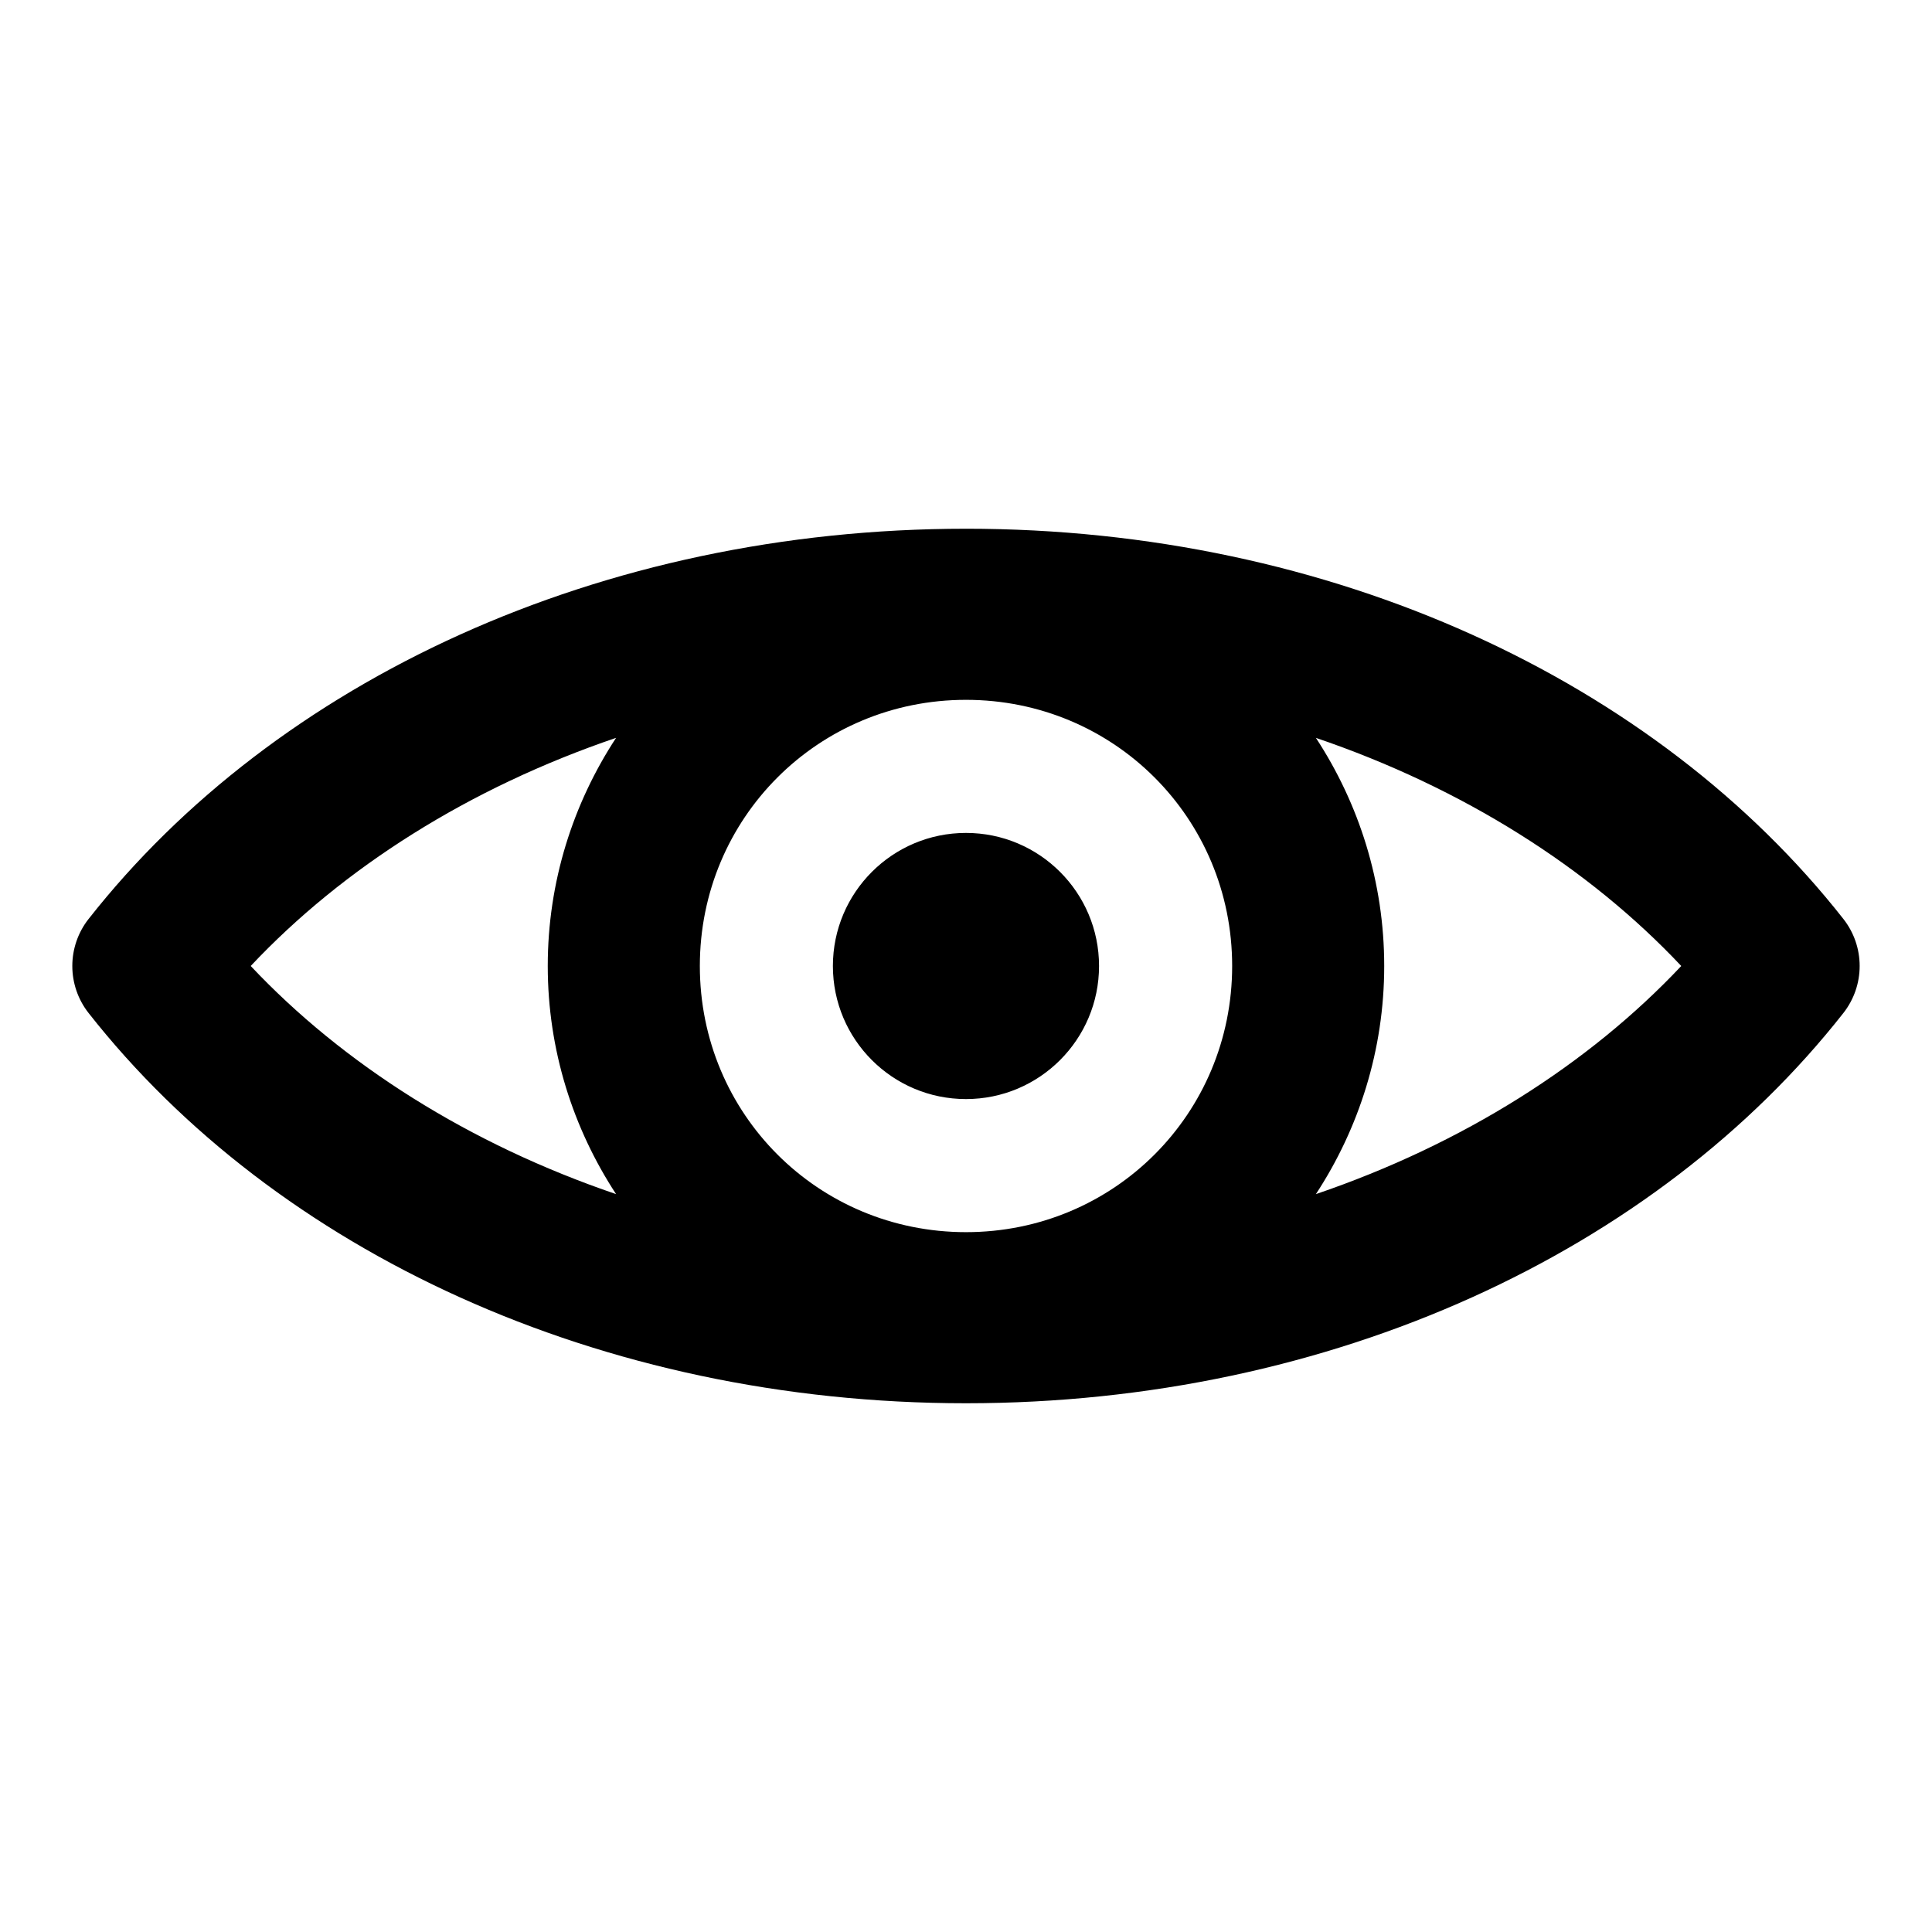
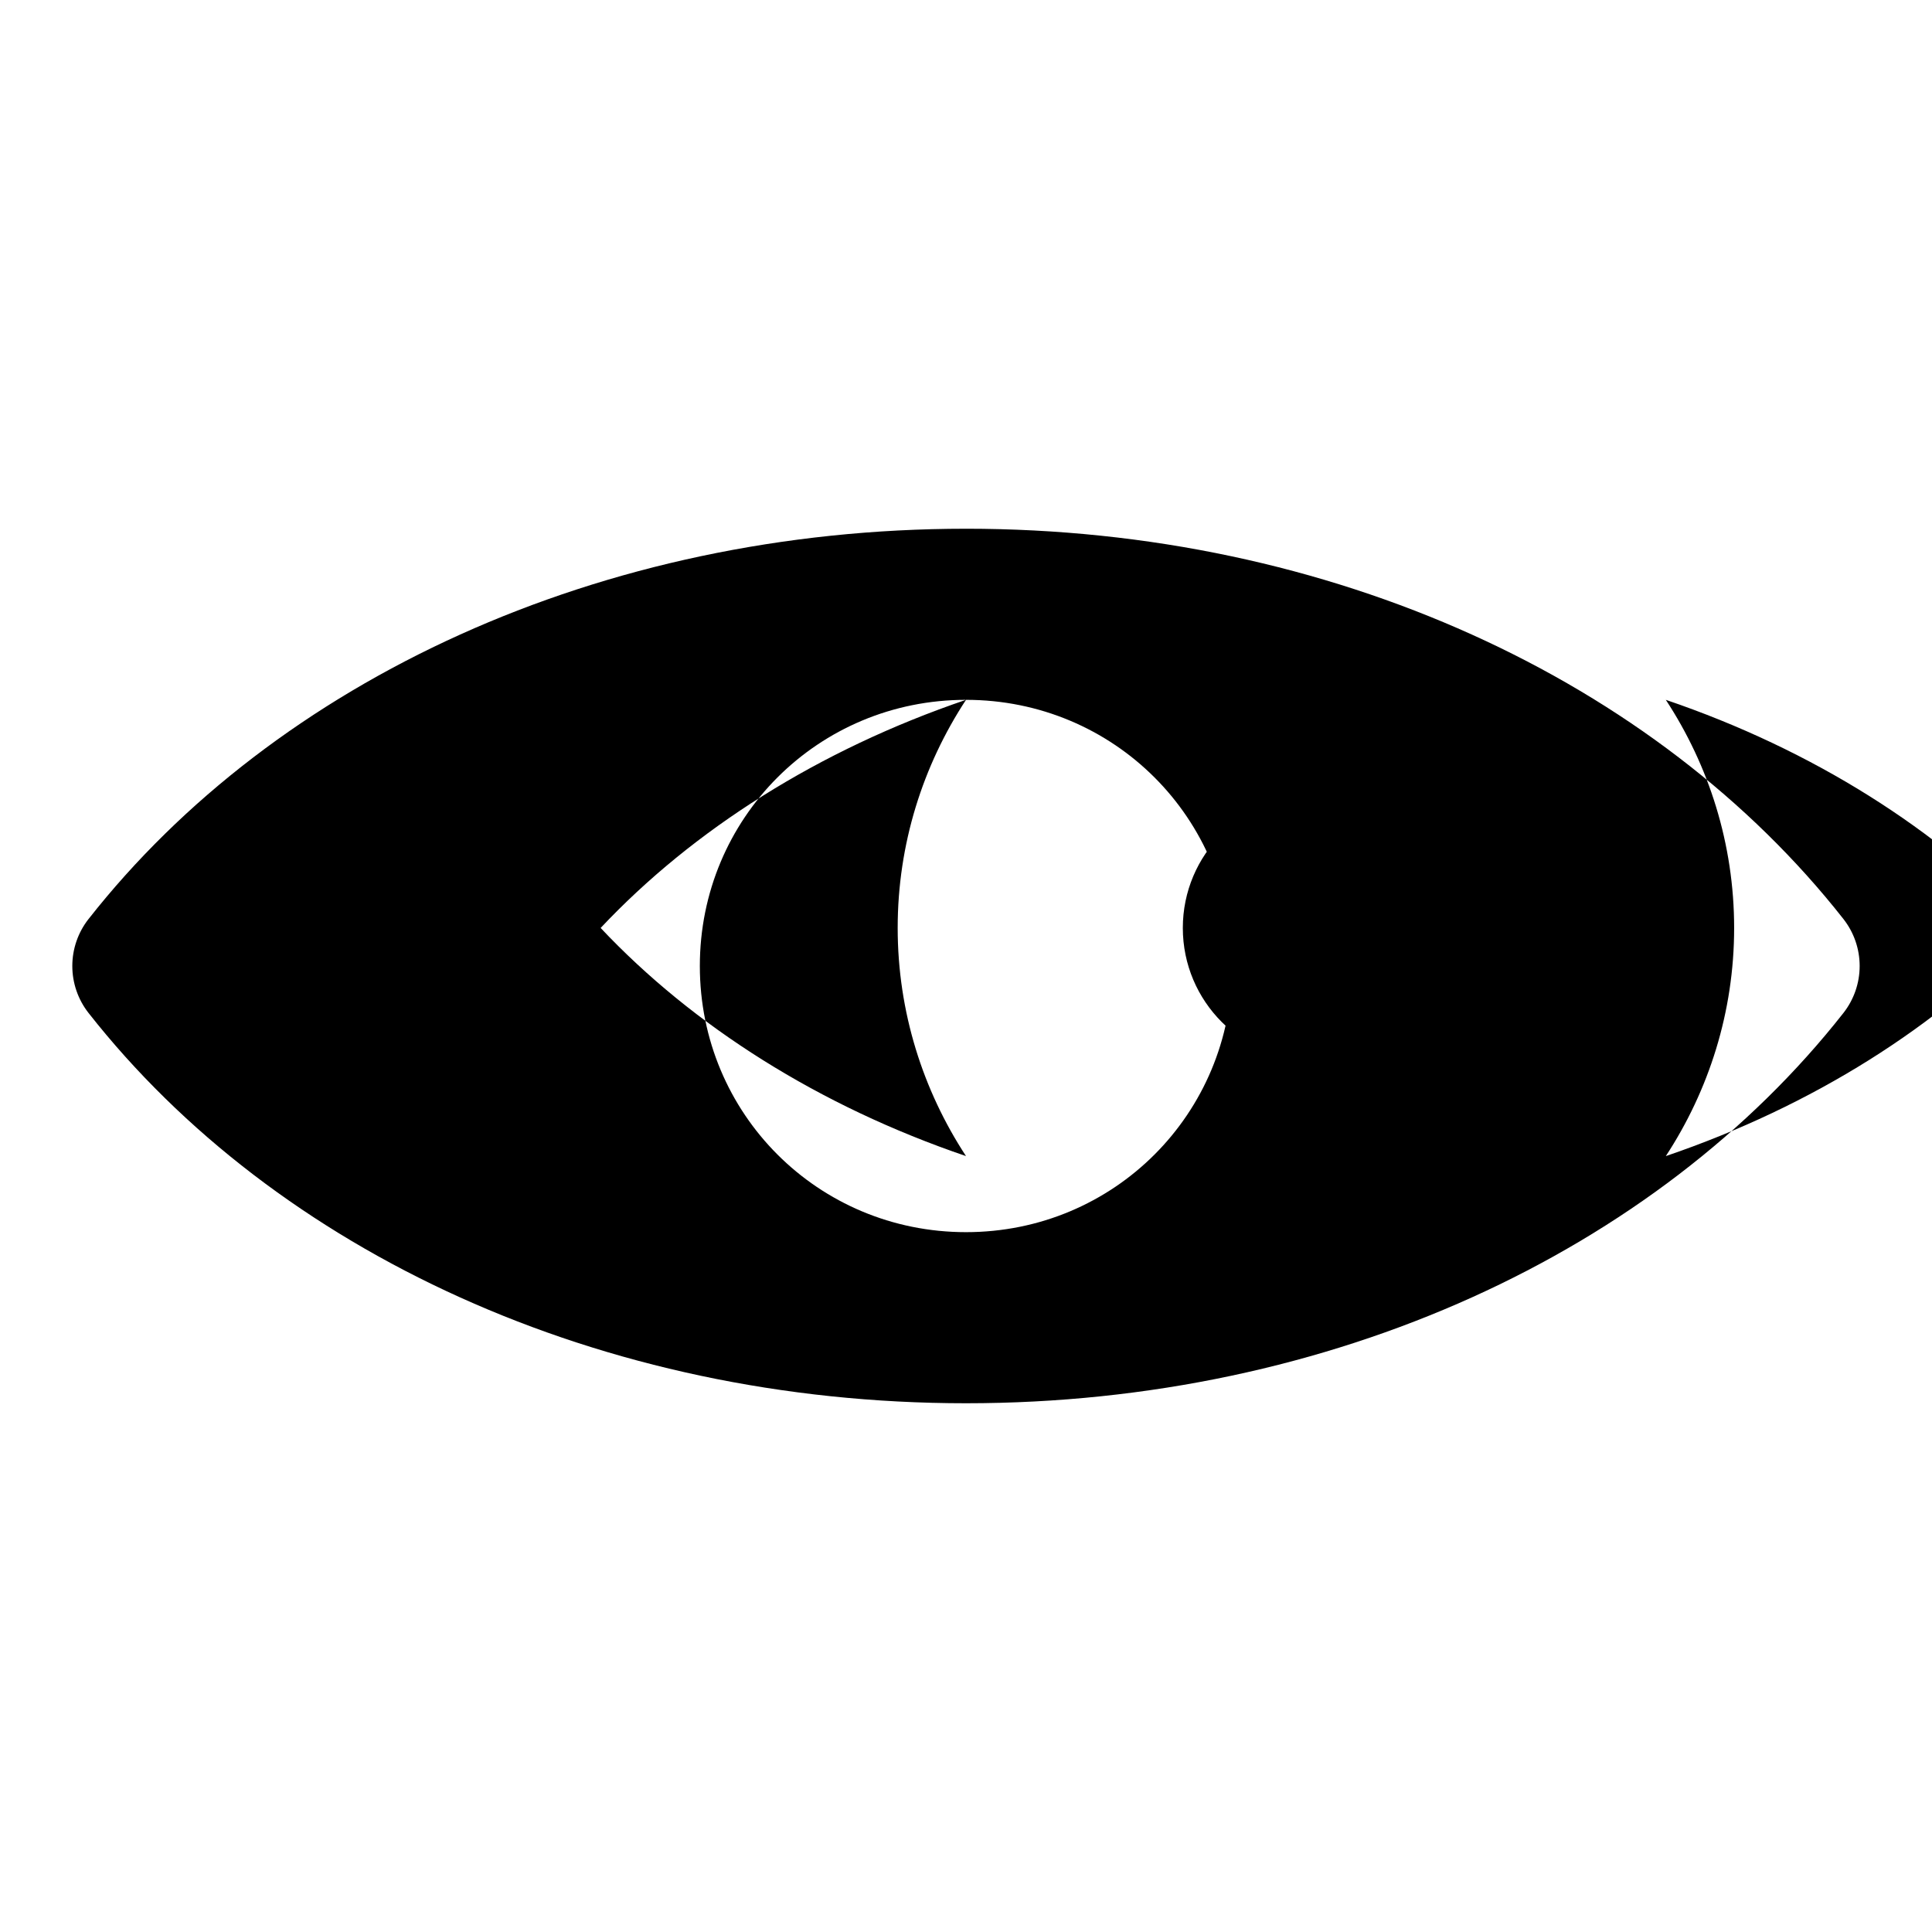
<svg xmlns="http://www.w3.org/2000/svg" fill="#000000" width="800px" height="800px" version="1.1" viewBox="144 144 512 512">
-   <path d="m400 284.12c-97.008 0-182.93 40.293-232.54 103.44h-0.004c-2.781 3.547-4.293 7.926-4.293 12.438s1.512 8.891 4.293 12.438c49.613 63.145 135.53 103.44 232.54 103.44 97.008 0 182.93-40.293 232.54-103.44 2.781-3.551 4.293-7.93 4.293-12.438 0-4.512-1.512-8.891-4.293-12.441-49.613-63.145-135.53-103.44-232.54-103.44zm0 45.344c39.191 0 70.535 31.34 70.535 70.535 0 39.191-31.34 70.535-70.535 70.535-39.191 0-70.535-31.34-70.535-70.535 0-39.191 31.34-70.535 70.535-70.535zm-92.734 10.078c-11.414 17.414-18.105 38.18-18.105 60.453 0 22.258 6.703 43.047 18.105 60.457-38.957-13.262-72.352-34.461-96.824-60.457 24.48-26.027 57.852-47.199 96.824-60.457zm185.46 0c38.973 13.258 72.344 34.434 96.824 60.457-24.473 25.996-57.871 47.195-96.824 60.457 11.402-17.41 18.105-38.199 18.105-60.457 0-22.273-6.691-43.039-18.105-60.457zm-92.734 25.191c-19.477 0-35.266 15.789-35.266 35.266 0 19.477 15.789 35.266 35.266 35.266 19.477 0 35.266-15.789 35.266-35.266 0-19.477-15.789-35.266-35.266-35.266z" />
+   <path d="m400 284.12c-97.008 0-182.93 40.293-232.54 103.44h-0.004c-2.781 3.547-4.293 7.926-4.293 12.438s1.512 8.891 4.293 12.438c49.613 63.145 135.53 103.44 232.54 103.44 97.008 0 182.93-40.293 232.54-103.44 2.781-3.551 4.293-7.93 4.293-12.438 0-4.512-1.512-8.891-4.293-12.441-49.613-63.145-135.53-103.44-232.54-103.44zm0 45.344c39.191 0 70.535 31.34 70.535 70.535 0 39.191-31.34 70.535-70.535 70.535-39.191 0-70.535-31.34-70.535-70.535 0-39.191 31.34-70.535 70.535-70.535zc-11.414 17.414-18.105 38.18-18.105 60.453 0 22.258 6.703 43.047 18.105 60.457-38.957-13.262-72.352-34.461-96.824-60.457 24.48-26.027 57.852-47.199 96.824-60.457zm185.46 0c38.973 13.258 72.344 34.434 96.824 60.457-24.473 25.996-57.871 47.195-96.824 60.457 11.402-17.41 18.105-38.199 18.105-60.457 0-22.273-6.691-43.039-18.105-60.457zm-92.734 25.191c-19.477 0-35.266 15.789-35.266 35.266 0 19.477 15.789 35.266 35.266 35.266 19.477 0 35.266-15.789 35.266-35.266 0-19.477-15.789-35.266-35.266-35.266z" />
</svg>